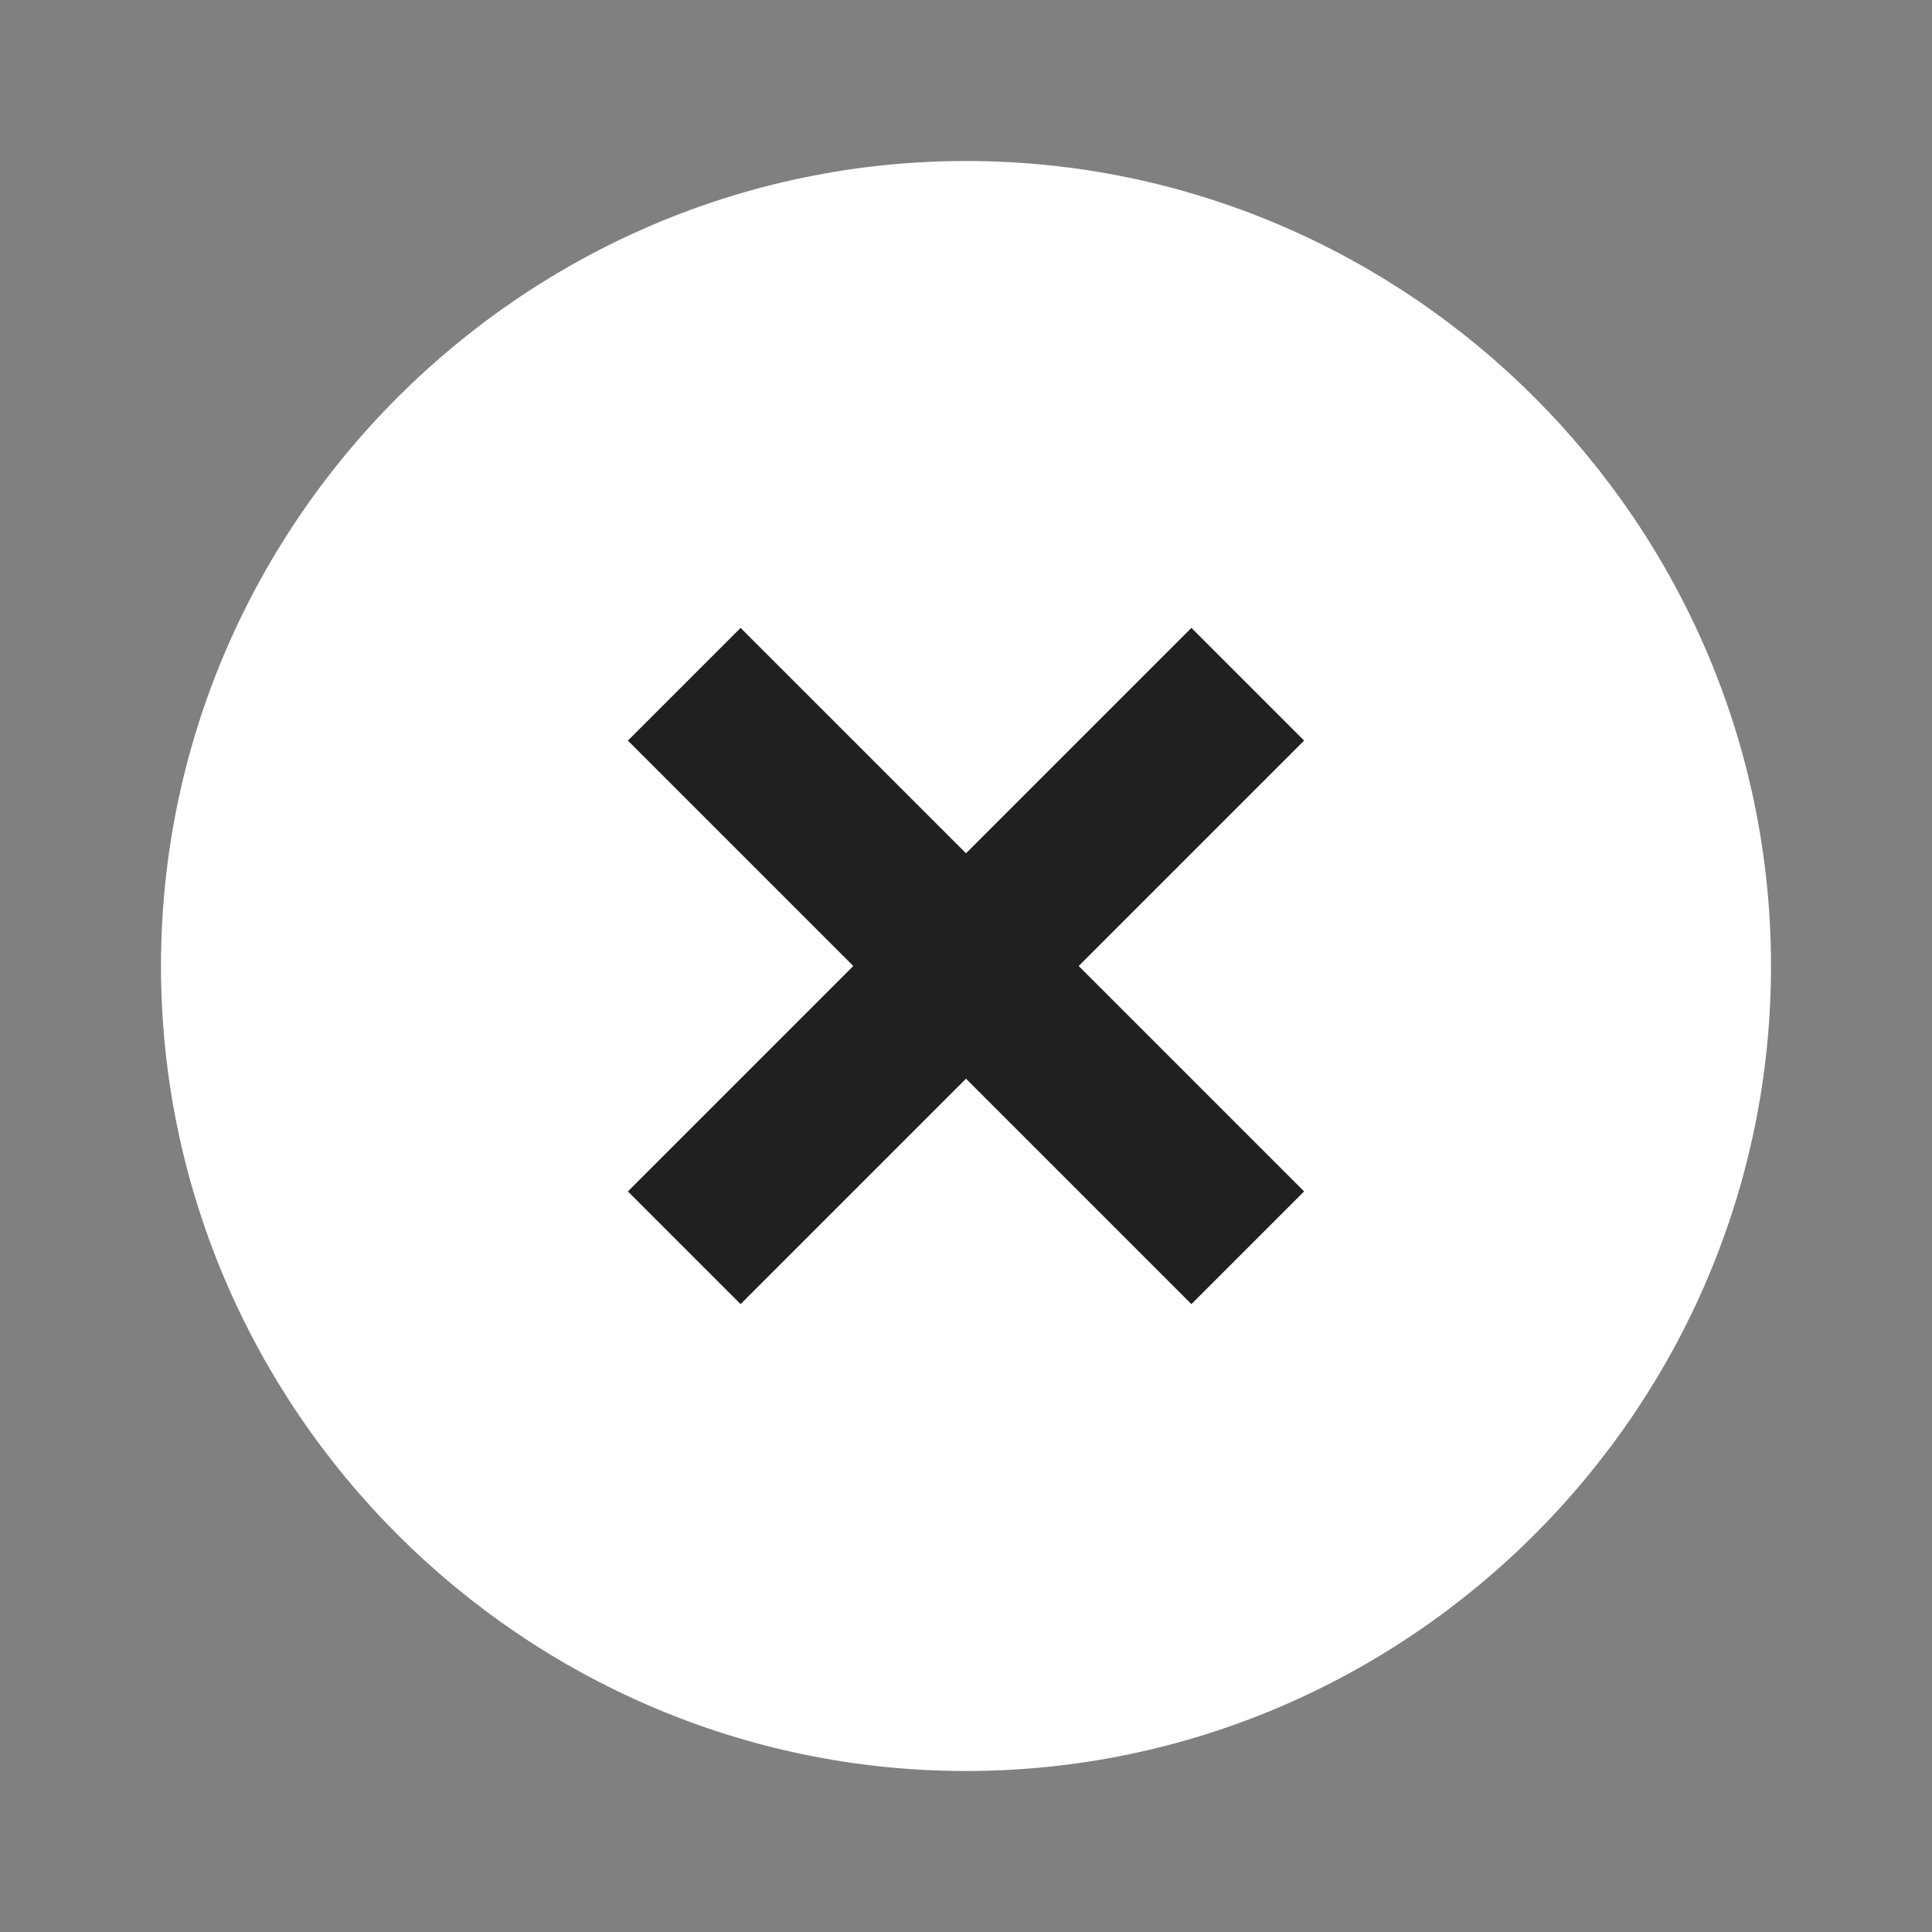
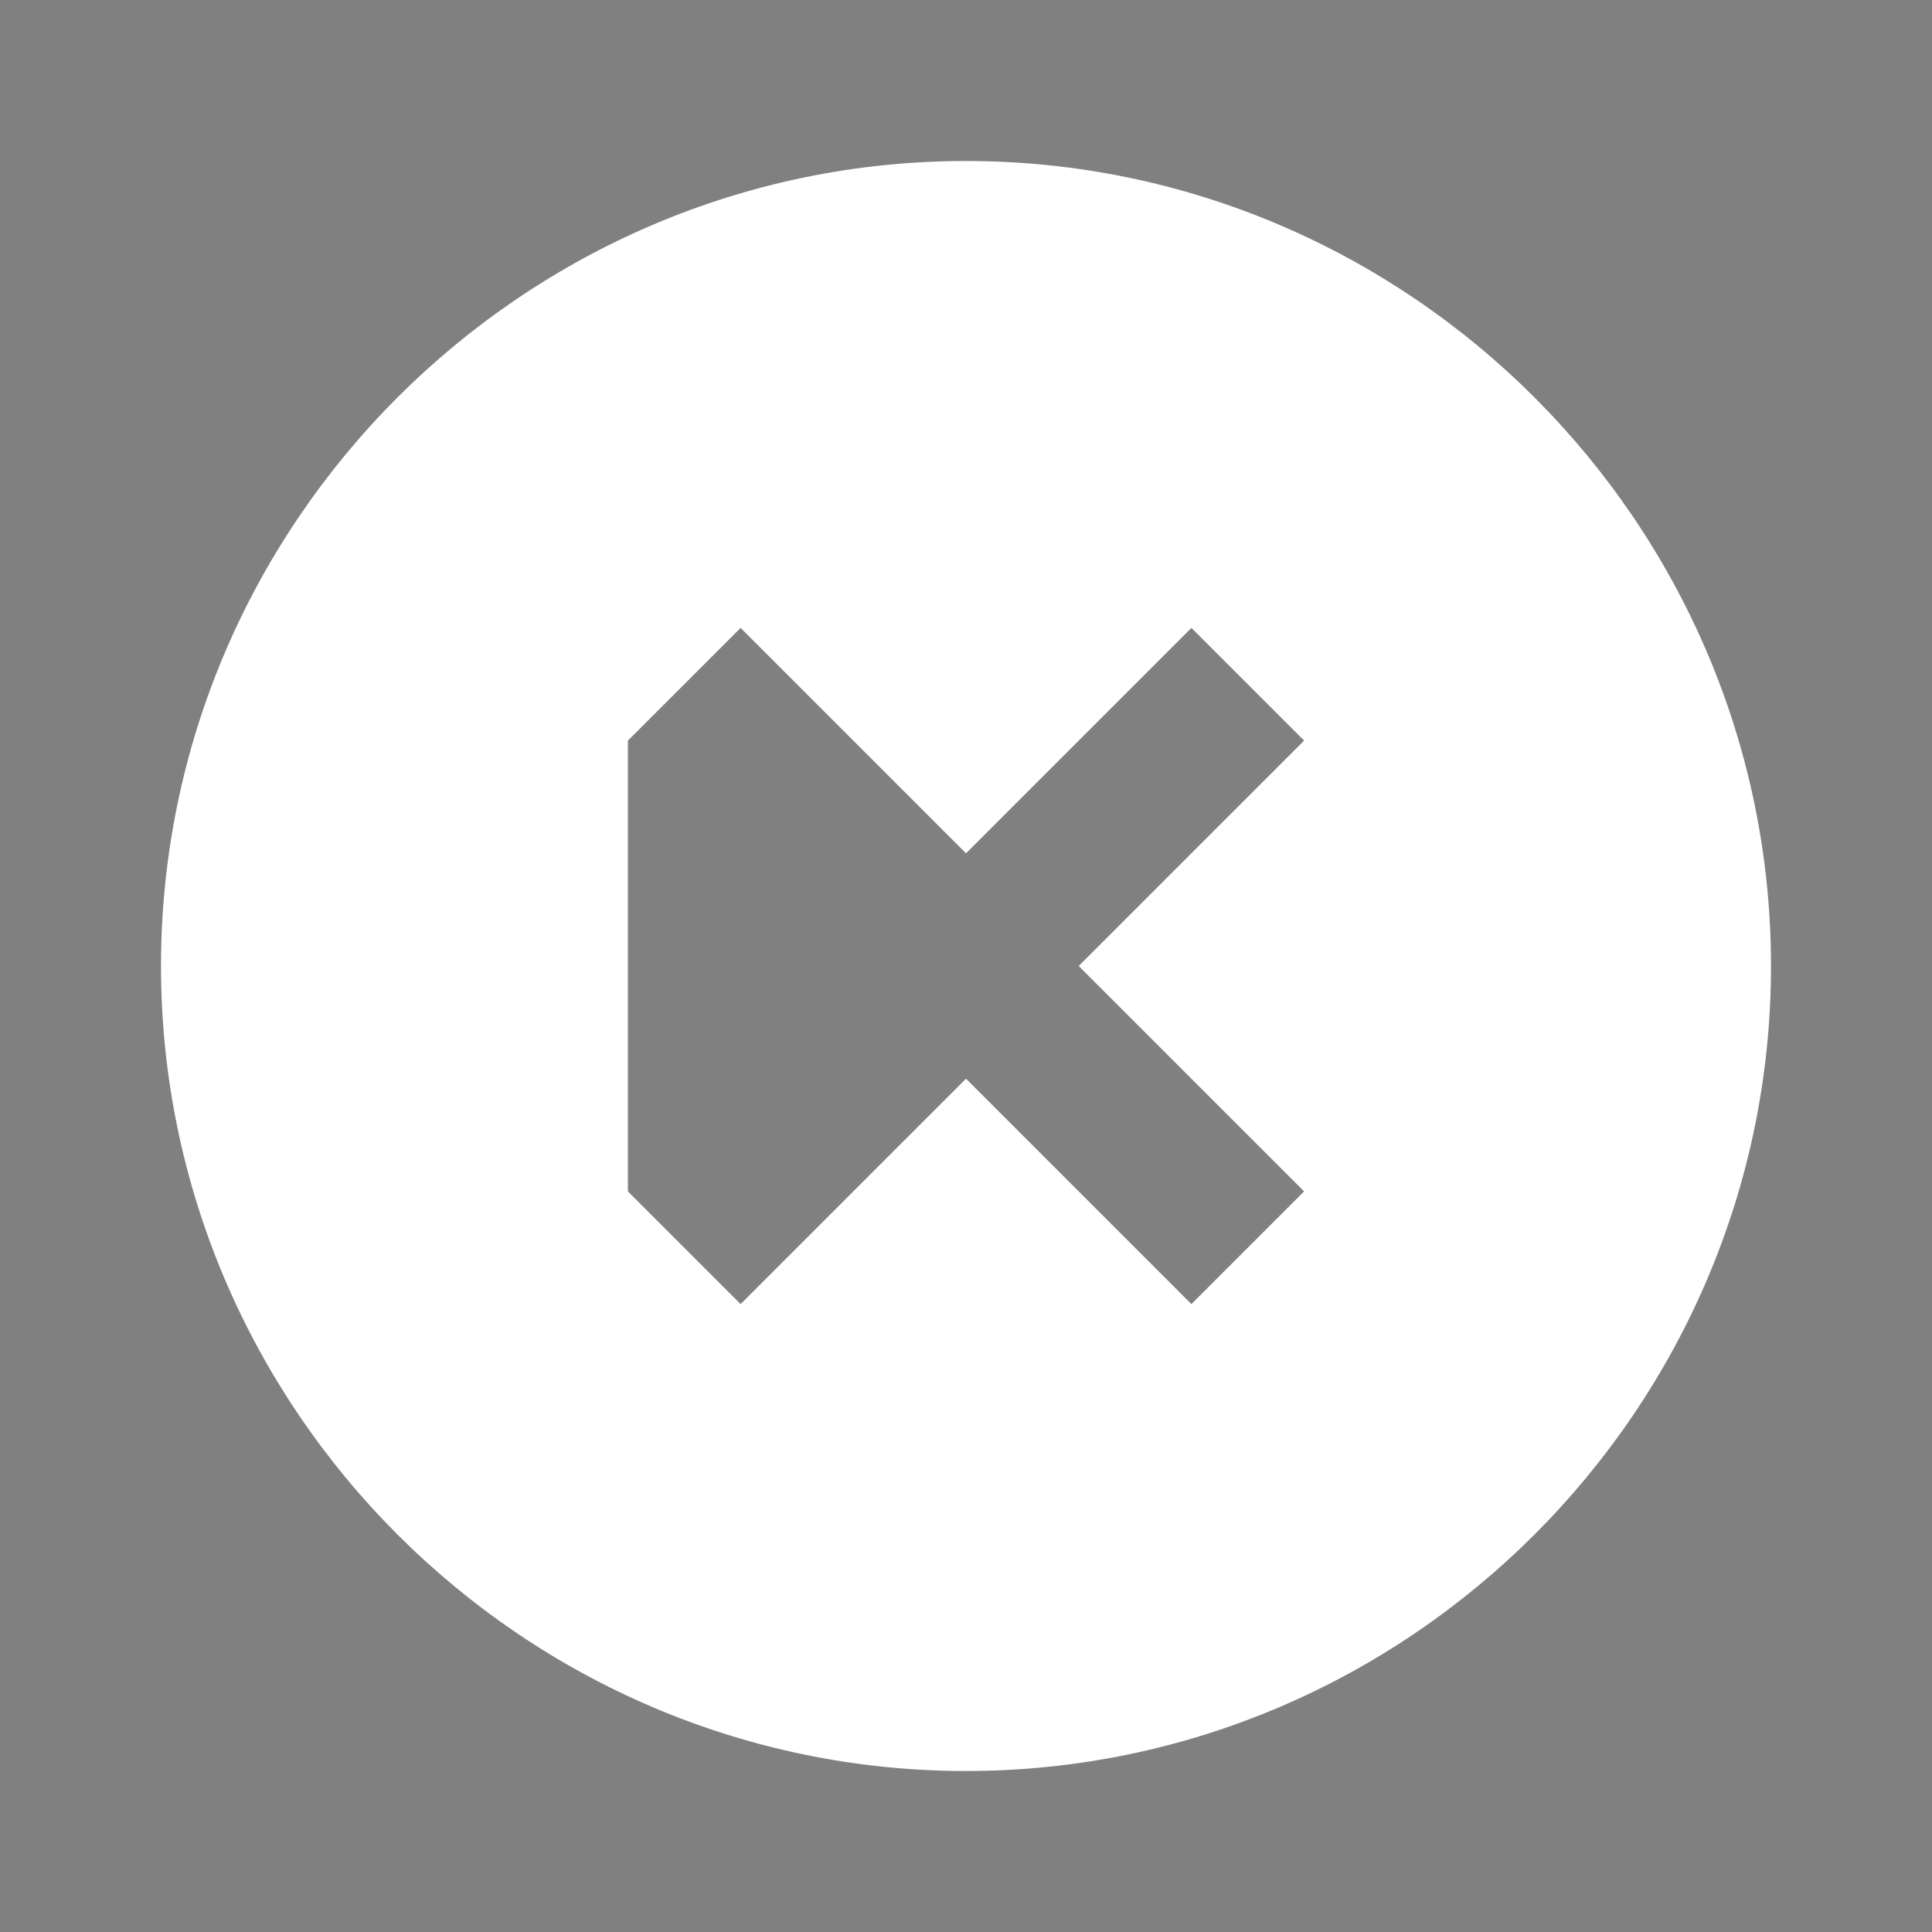
<svg xmlns="http://www.w3.org/2000/svg" width="24" height="24" viewBox="0 0 24 24" fill="none">
  <rect x="0" y="0" width="24" height="24" fill="#808080" stroke="none" />
-   <circle cx="11.5" cy="12.5" r="6.5" fill="#202020" />
-   <path d="M12 22C6.5 22 2 17.5 2 12C2 6.5 6.5 2 12 2C17.5 2 22 6.5 22 12C22 17.5 17.5 22 12 22ZM12 10.6L9.2 7.8L7.8 9.2L10.6 12L7.8 14.8L9.2 16.2L12 13.4L14.8 16.2L16.2 14.8L13.4 12L16.2 9.2L14.8 7.8L12 10.6Z" fill="white" />
+   <path d="M12 22C6.5 22 2 17.5 2 12C2 6.5 6.5 2 12 2C17.5 2 22 6.5 22 12C22 17.5 17.5 22 12 22ZM12 10.6L9.2 7.8L7.8 9.2L7.8 14.8L9.2 16.2L12 13.4L14.8 16.2L16.2 14.8L13.4 12L16.2 9.2L14.8 7.8L12 10.6Z" fill="white" />
</svg>